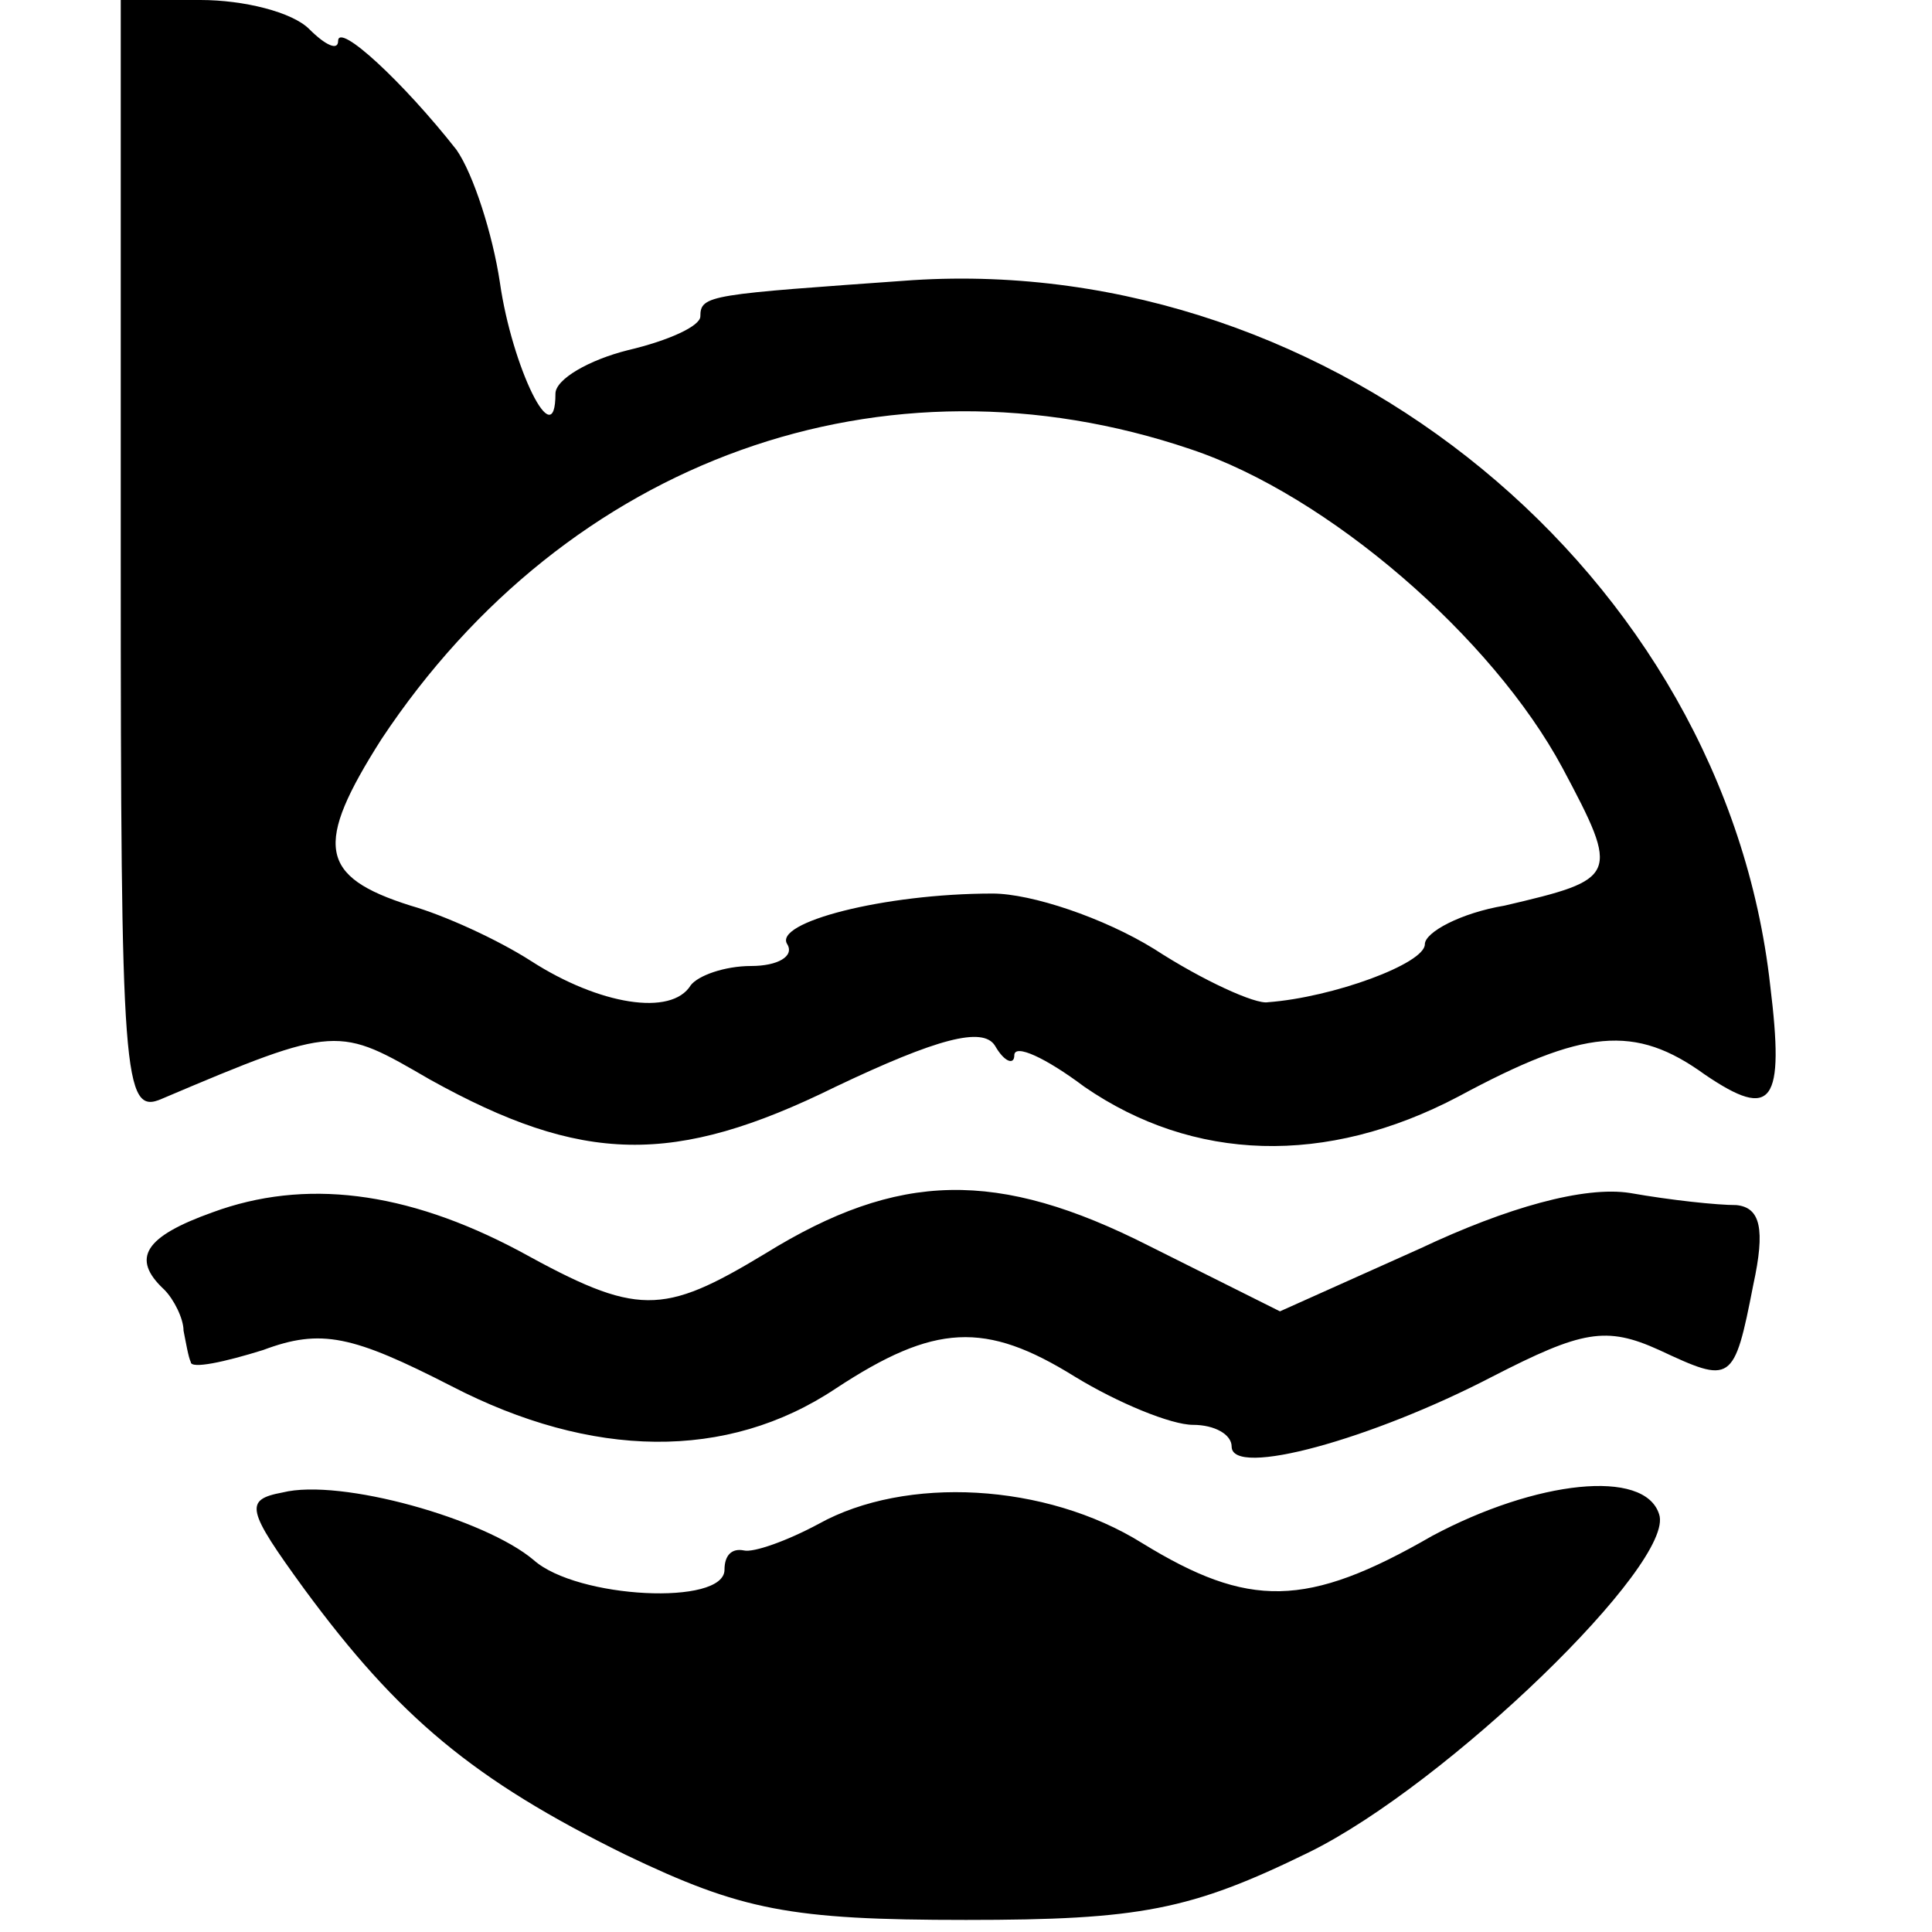
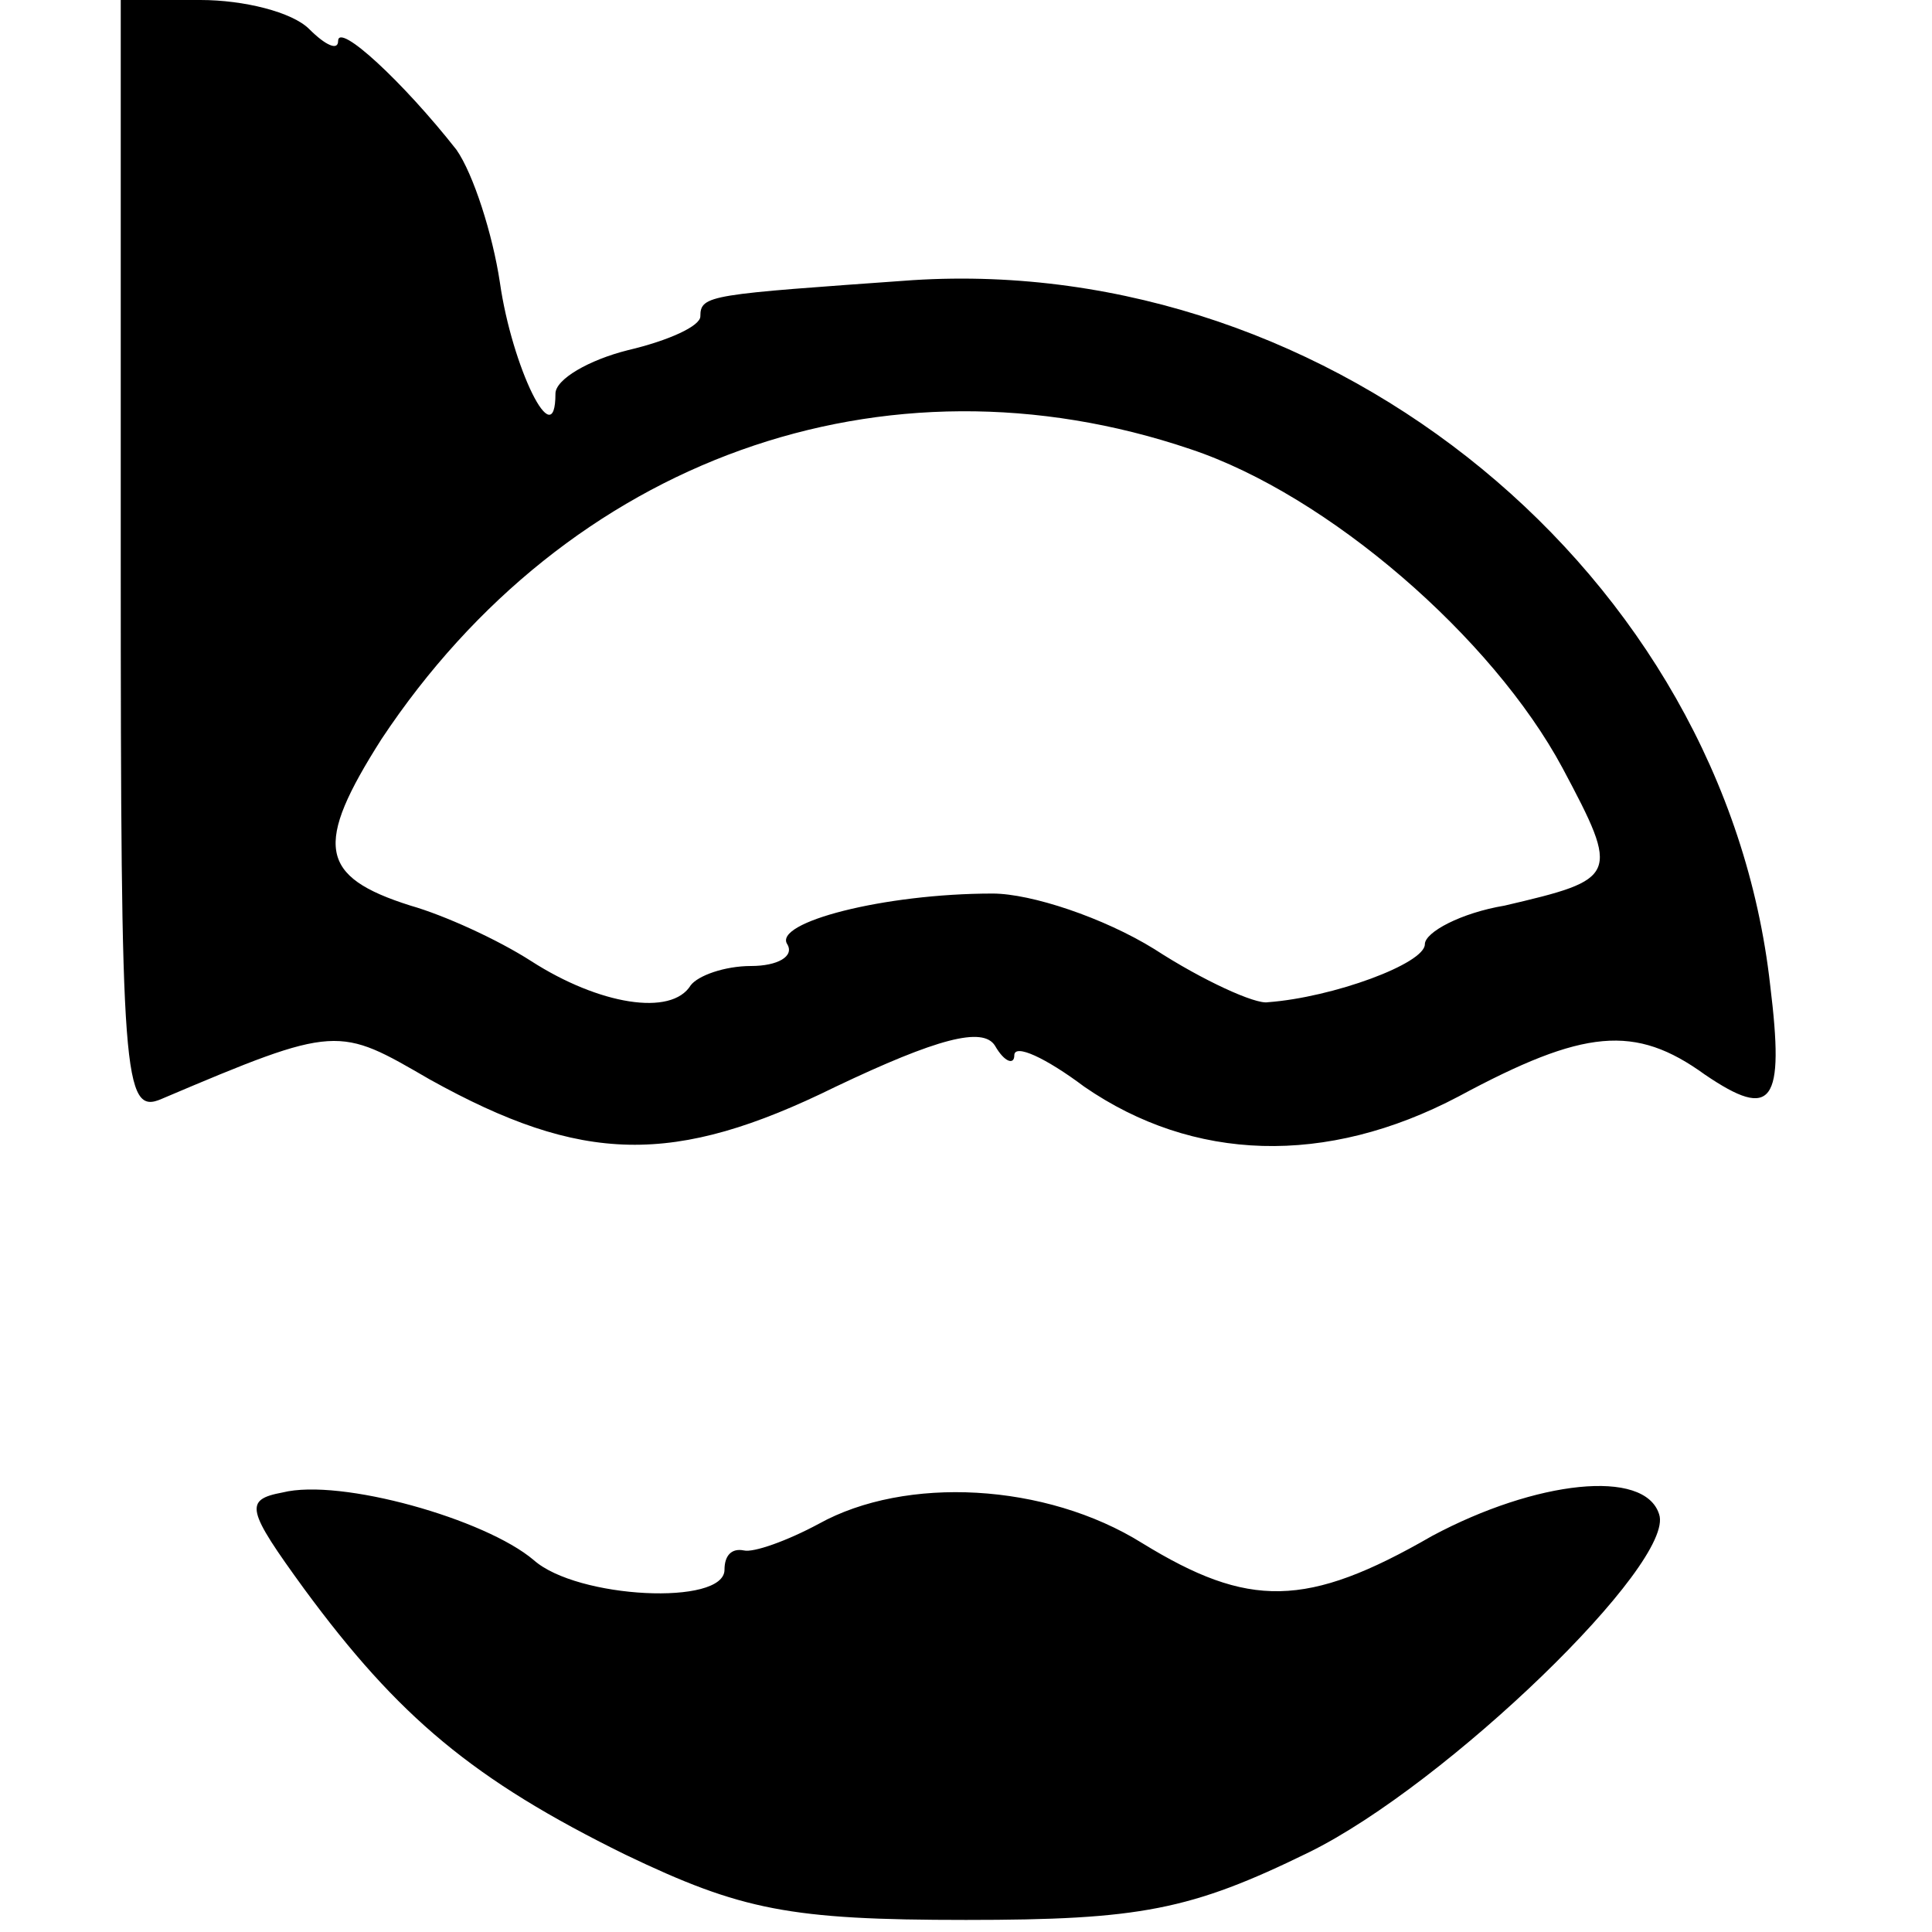
<svg xmlns="http://www.w3.org/2000/svg" version="1.0" width="80pt" height="80pt" viewBox="0 0 80 80" preserveAspectRatio="xMidYMid meet">
  <g transform="translate(0,80) scale(0.1,-0.1)" fill="#000000" stroke="none">
    <path d="M50 569 c0 -216 1 -231 17 -224 73 31 73 30 111 8 63 -35 101 -36 168 -3 42 20 61 25 66 17 4 -7 8 -8 8 -4 0 5 13 -1 29 -13 45 -31 100 -33 155 -4 52 28 73 30 102 9 28 -19 33 -12 27 37 -19 170 -181 303 -355 292 -84 -6 -88 -6 -88 -15 0 -4 -13 -10 -30 -14 -16 -4 -30 -12 -30 -18 0 -26 -18 11 -23 46 -3 20 -11 45 -18 55 -22 28 -49 53 -49 45 0 -4 -5 -2 -12 5 -7 7 -27 12 -45 12 l-33 0 0 -231z m443 45 c57 -19 125 -78 154 -132 24 -45 23 -46 -24 -57 -18 -3 -33 -11 -33 -16 0 -8 -38 -22 -65 -24 -5 -1 -27 9 -47 22 -21 13 -51 23 -67 23 -45 0 -91 -12 -85 -21 3 -5 -4 -9 -15 -9 -11 0 -22 -4 -25 -8 -8 -13 -38 -8 -66 10 -14 9 -36 19 -50 23 -38 12 -40 25 -12 69 77 116 208 163 335 120z" />
-     <path d="M88 298 c-28 -10 -34 -19 -20 -32 4 -4 8 -12 8 -17 1 -5 2 -11 3 -13 0 -3 14 0 30 5 24 9 37 6 78 -15 58 -30 114 -31 159 -1 41 27 62 28 99 5 18 -11 40 -20 49 -20 9 0 16 -4 16 -9 0 -13 58 3 108 29 37 19 47 21 69 11 30 -14 31 -14 39 27 5 23 3 32 -7 33 -8 0 -27 2 -44 5 -19 3 -51 -6 -87 -23 l-58 -26 -54 27 c-63 32 -104 31 -159 -3 -43 -26 -53 -26 -102 1 -47 25 -89 30 -127 16z" />
-     <path d="M117 182 c-16 -3 -15 -7 9 -40 39 -53 70 -79 133 -110 48 -23 68 -27 141 -27 72 0 93 4 142 28 57 28 152 120 145 140 -6 19 -51 14 -94 -9 -52 -30 -76 -30 -120 -3 -40 25 -98 28 -134 8 -13 -7 -27 -12 -31 -11 -5 1 -8 -2 -8 -8 0 -15 -61 -12 -79 4 -20 17 -80 34 -104 28z" />
+     <path d="M117 182 c-16 -3 -15 -7 9 -40 39 -53 70 -79 133 -110 48 -23 68 -27 141 -27 72 0 93 4 142 28 57 28 152 120 145 140 -6 19 -51 14 -94 -9 -52 -30 -76 -30 -120 -3 -40 25 -98 28 -134 8 -13 -7 -27 -12 -31 -11 -5 1 -8 -2 -8 -8 0 -15 -61 -12 -79 4 -20 17 -80 34 -104 28" />
  </g>
</svg>